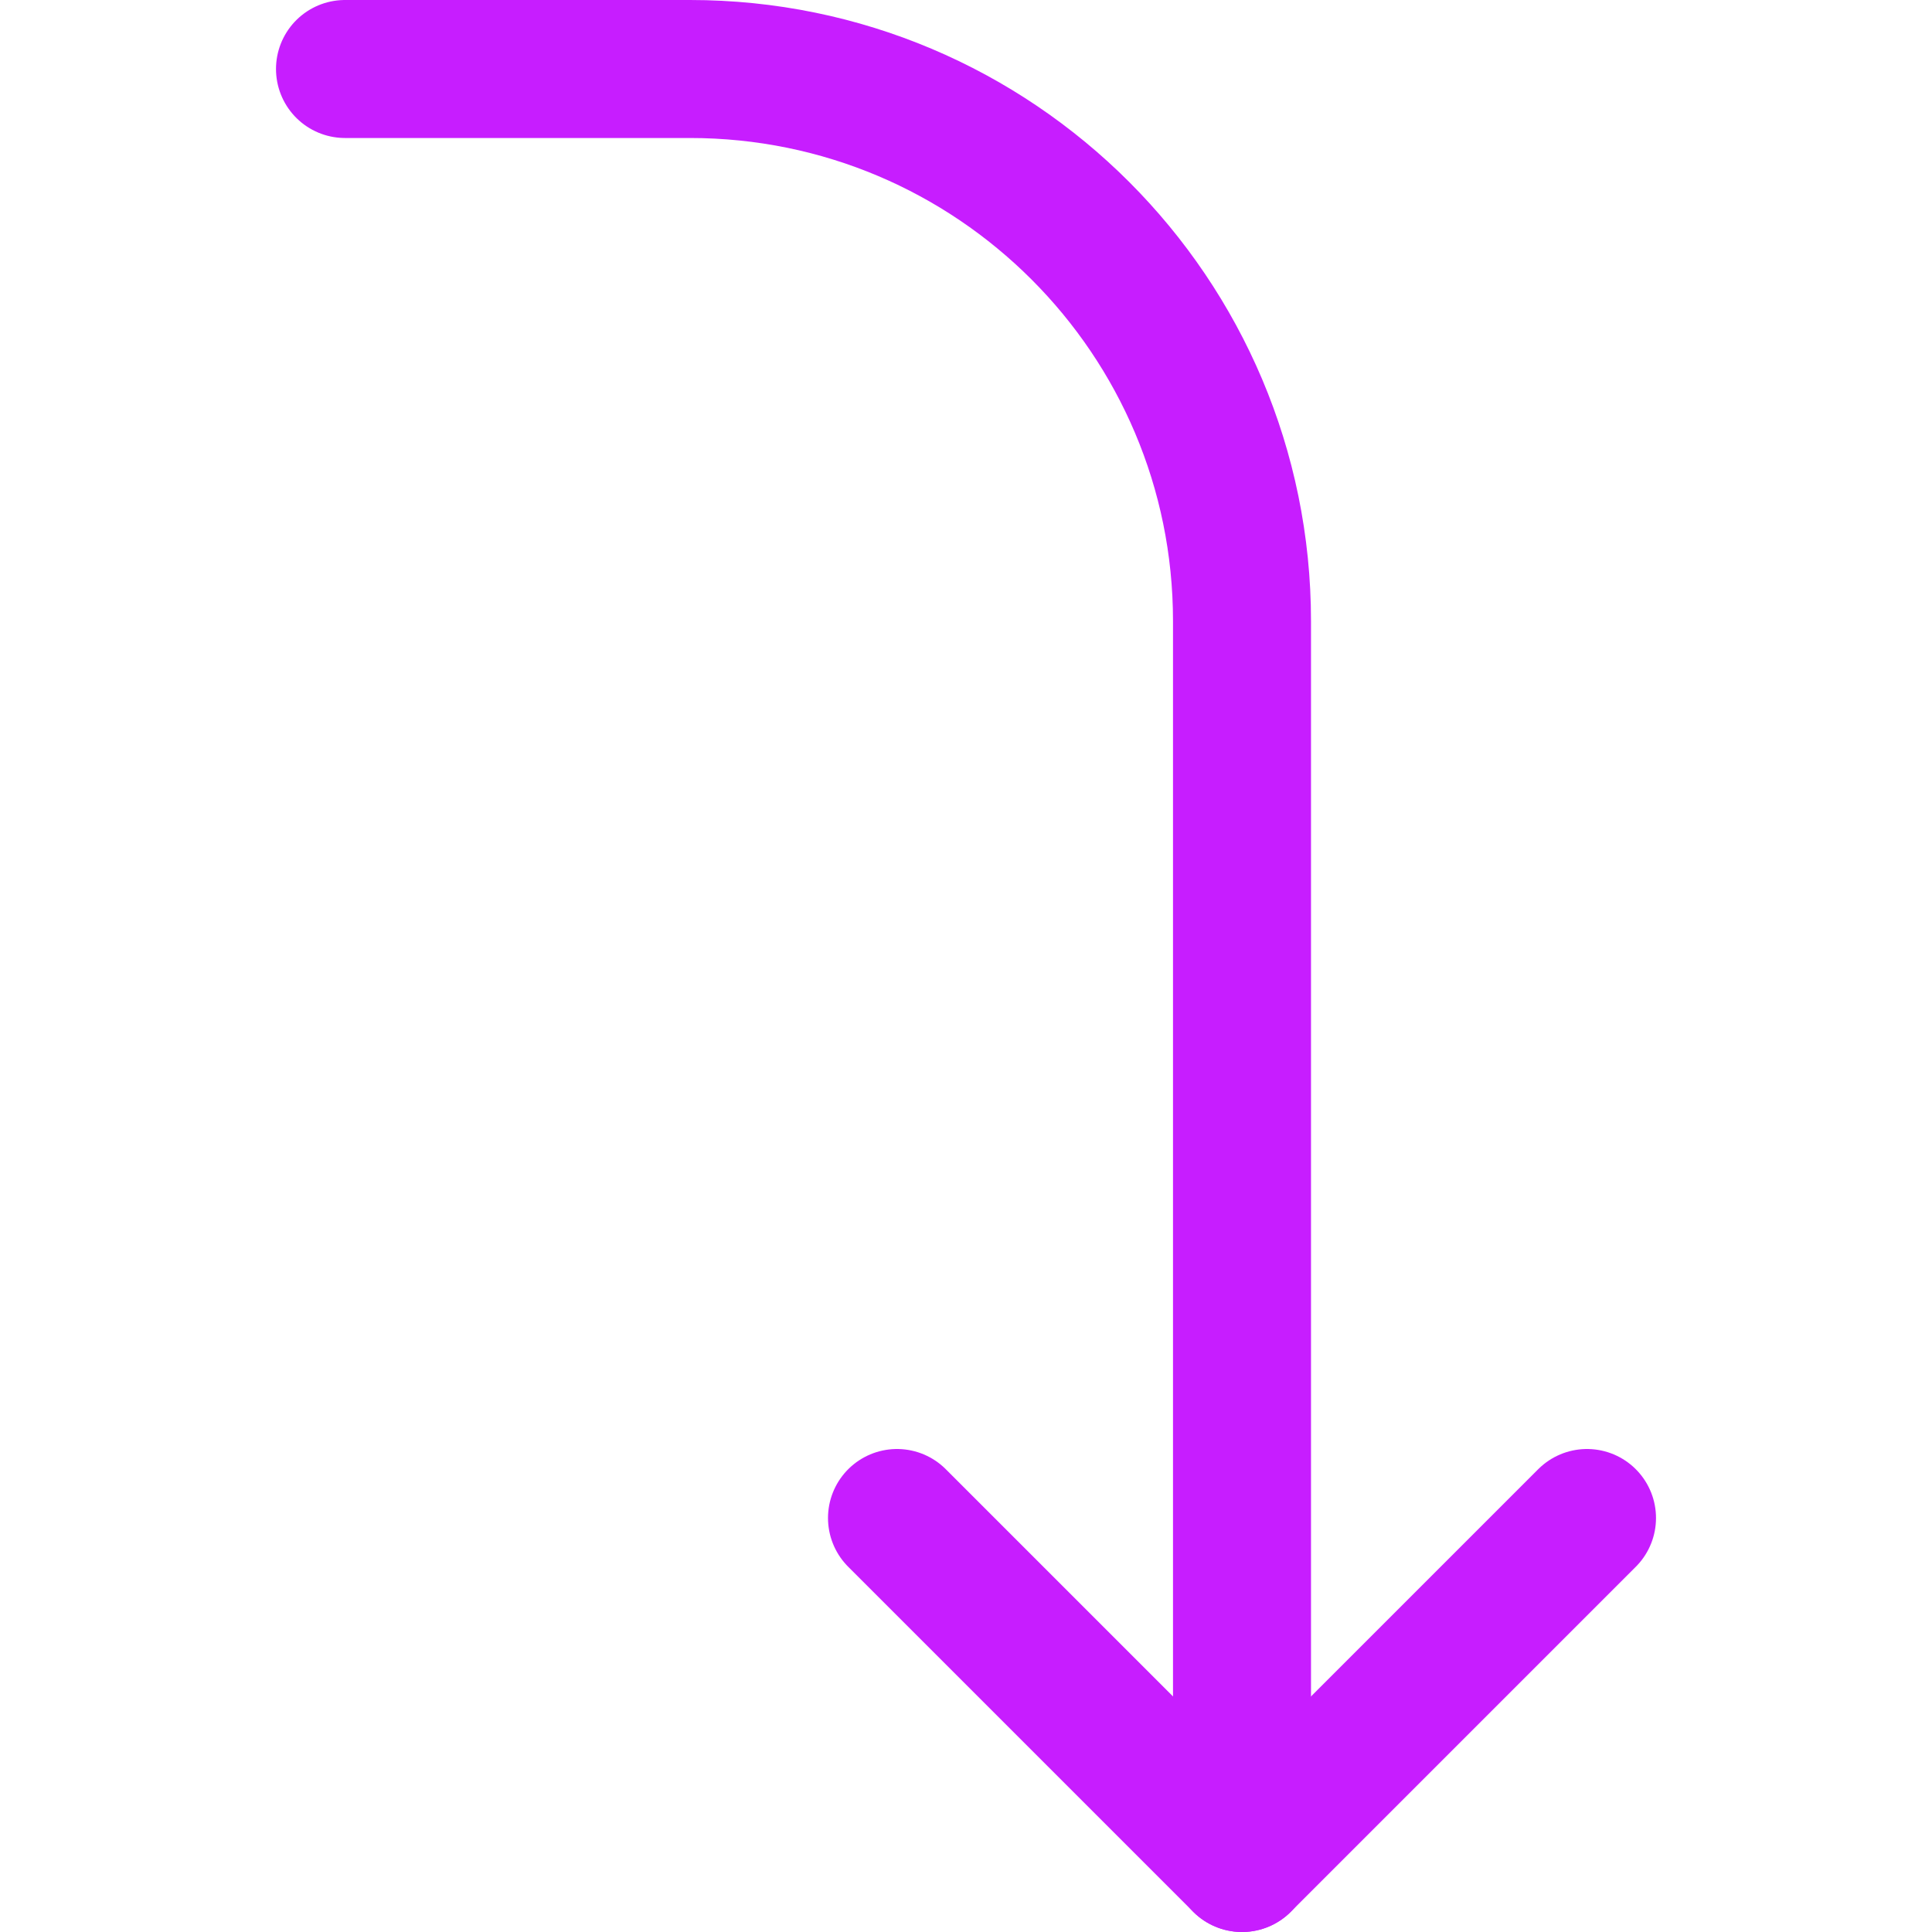
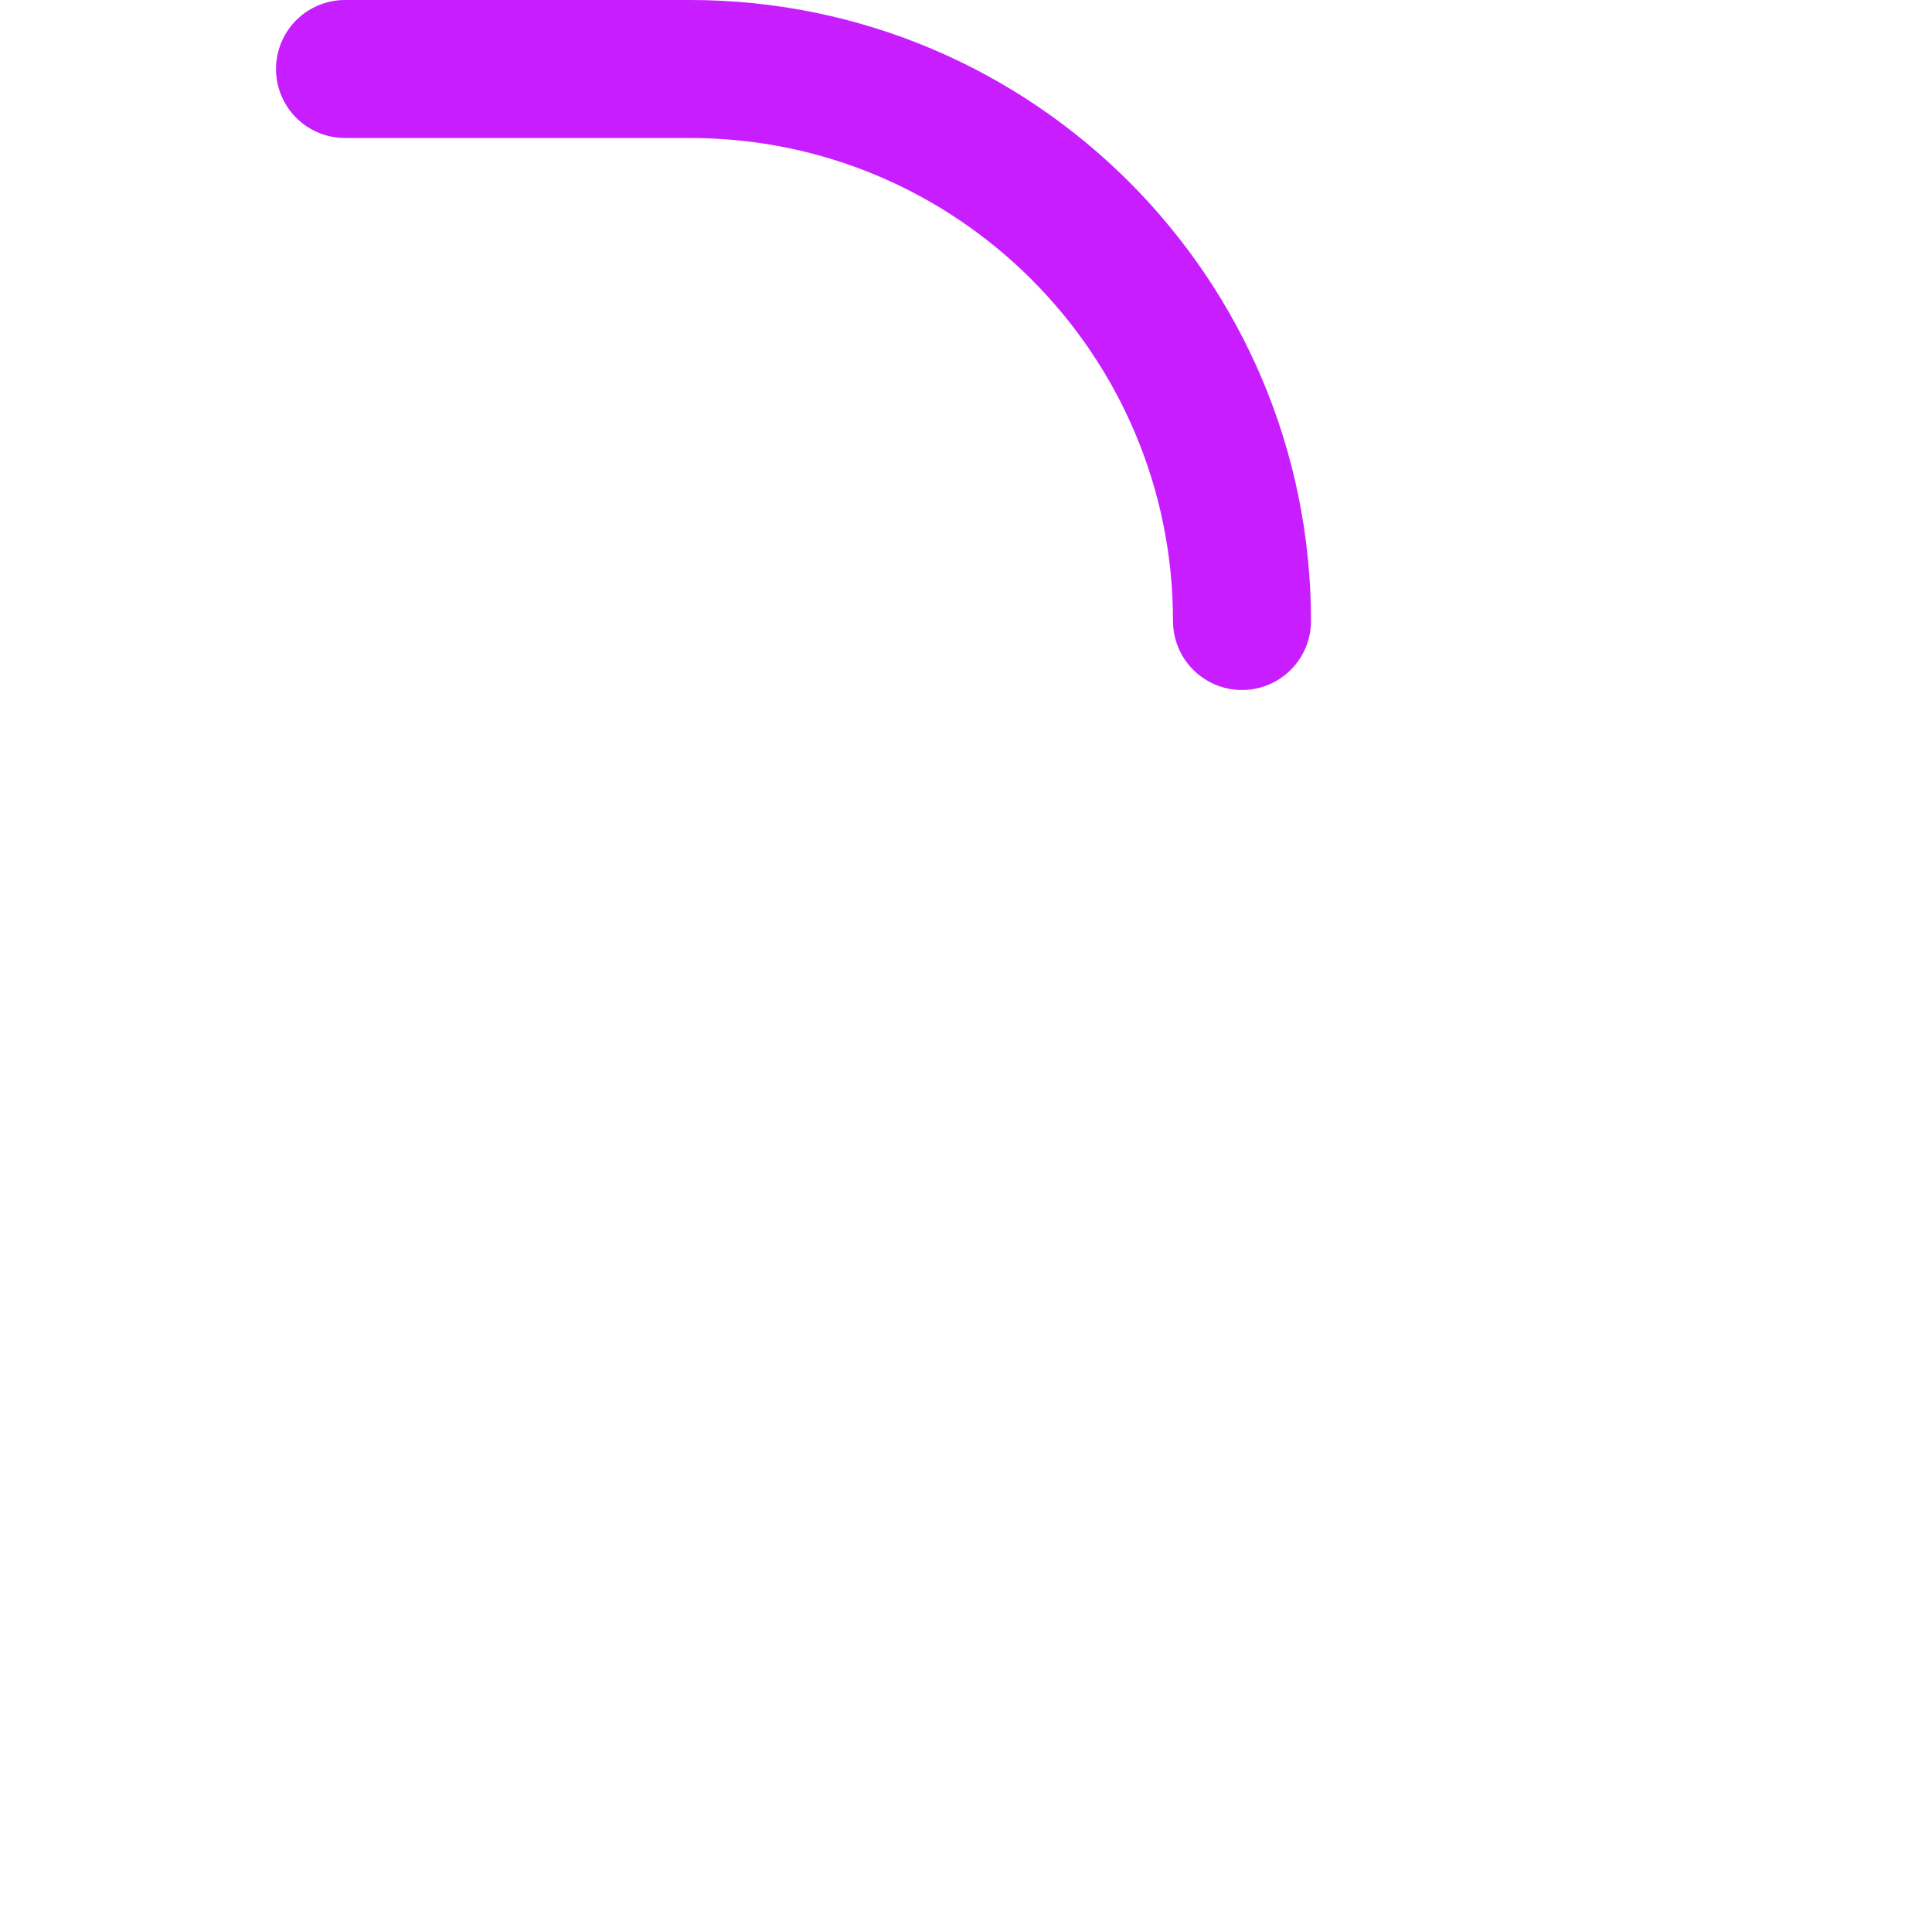
<svg xmlns="http://www.w3.org/2000/svg" fill="none" viewBox="0 0 14 14" id="Line-Arrow-Curve-Right-Down--Streamline-Core-Neon">
  <desc>
    Line Arrow Curve Right Down Streamline Icon: https://streamlinehq.com
  </desc>
  <g id="line-arrow-curve-right-down--arrow-bend-curve-change-direction-right-to-down">
-     <path id="Vector 4376" stroke="#c71dff" stroke-linecap="round" stroke-linejoin="round" d="M2.5 0.5 5 0.5c2.209 0 4 1.791 4 4l0 9" stroke-width="1" />
-     <path id="Vector 4377" stroke="#c71dff" stroke-linecap="round" stroke-linejoin="round" d="M11.5 11 9 13.5 6.5 11" stroke-width="1" />
+     <path id="Vector 4376" stroke="#c71dff" stroke-linecap="round" stroke-linejoin="round" d="M2.5 0.5 5 0.5c2.209 0 4 1.791 4 4" stroke-width="1" />
  </g>
</svg>